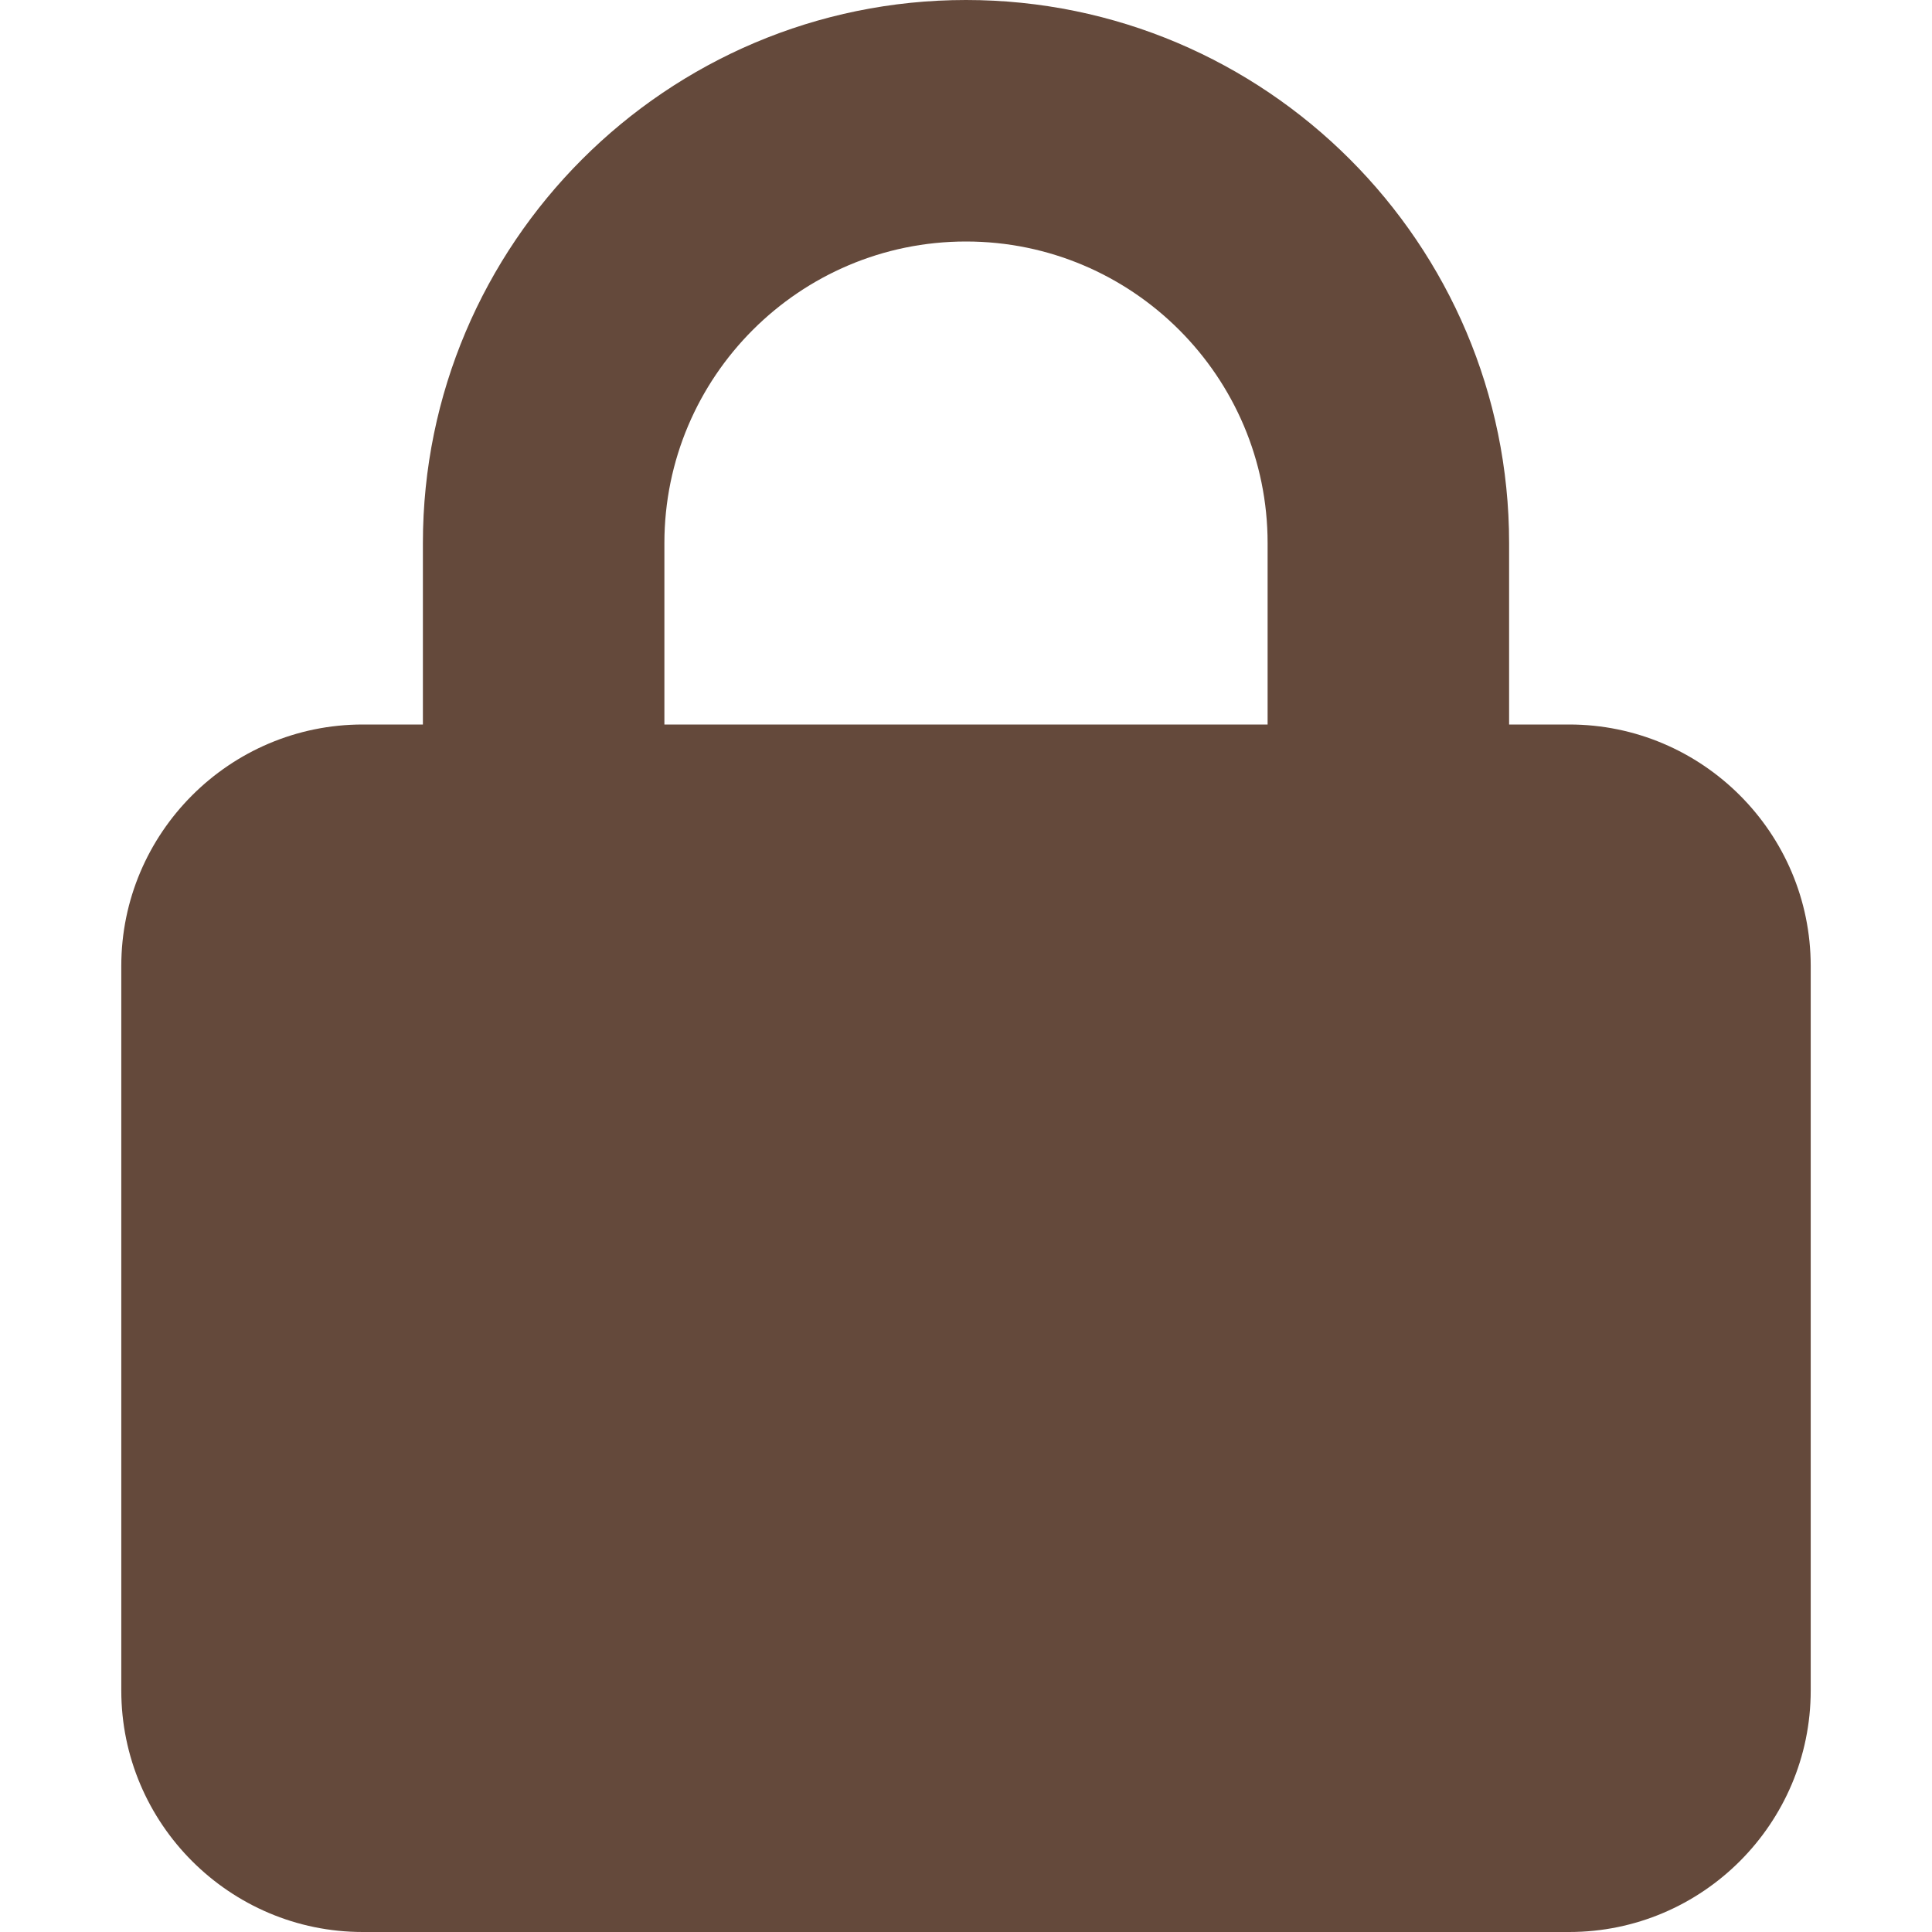
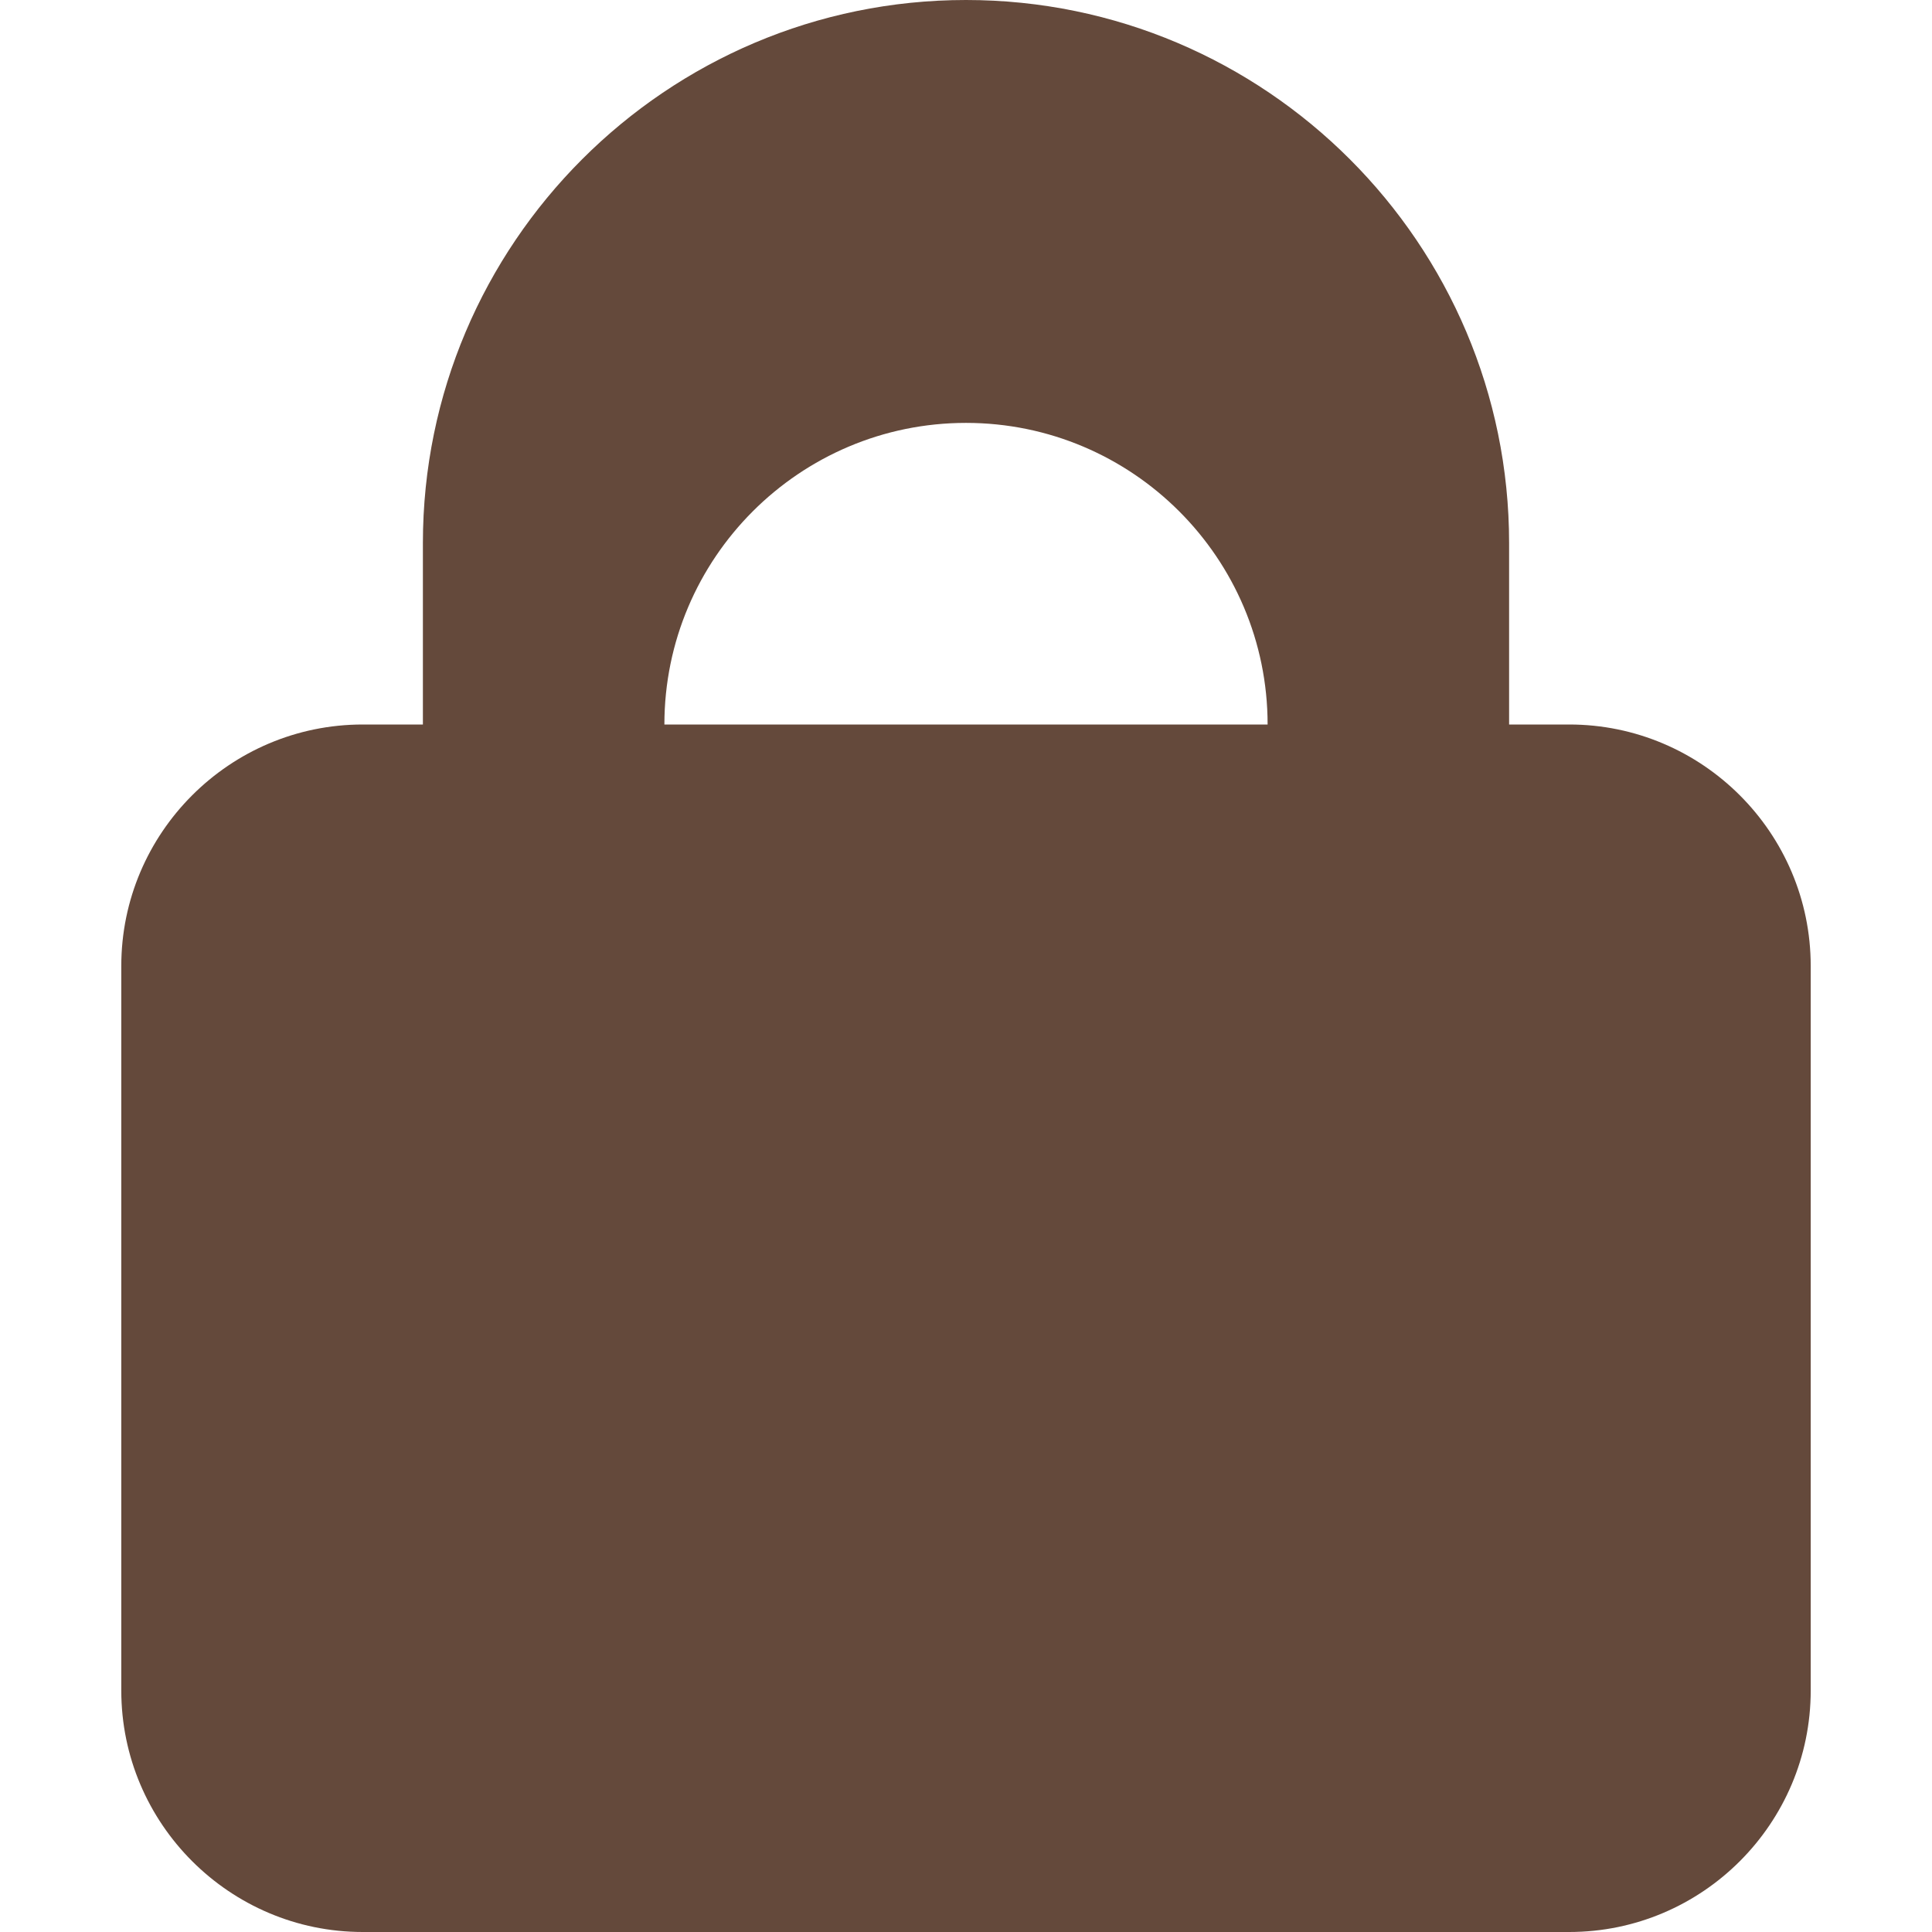
<svg xmlns="http://www.w3.org/2000/svg" id="Layer_1" data-name="Layer 1" viewBox="0 0 18 18">
  <defs>
    <style>
      .cls-1 {
        fill: #64493b;
      }
    </style>
  </defs>
-   <path class="cls-1" d="m3.94,6.75v-1.69C3.94,2.27,6.21,0,9,0s5.06,2.27,5.06,5.06v1.69h.56c1.24,0,2.25,1.01,2.25,2.25v6.75c0,1.24-1.01,2.25-2.25,2.25H3.38c-1.24,0-2.25-1.01-2.25-2.25v-6.75c0-1.24,1.01-2.25,2.25-2.25h.56Zm2.25,0h5.62v-1.69c0-1.55-1.26-2.81-2.81-2.81s-2.81,1.26-2.81,2.81v1.69Z" />
+   <path class="cls-1" d="m3.94,6.75v-1.69C3.94,2.27,6.21,0,9,0s5.06,2.27,5.06,5.06v1.69h.56c1.24,0,2.25,1.01,2.25,2.25v6.75c0,1.24-1.01,2.25-2.25,2.25H3.38c-1.24,0-2.25-1.01-2.25-2.25v-6.75c0-1.24,1.01-2.25,2.25-2.25h.56Zm2.25,0h5.62c0-1.55-1.26-2.81-2.81-2.81s-2.81,1.26-2.81,2.81v1.69Z" />
</svg>